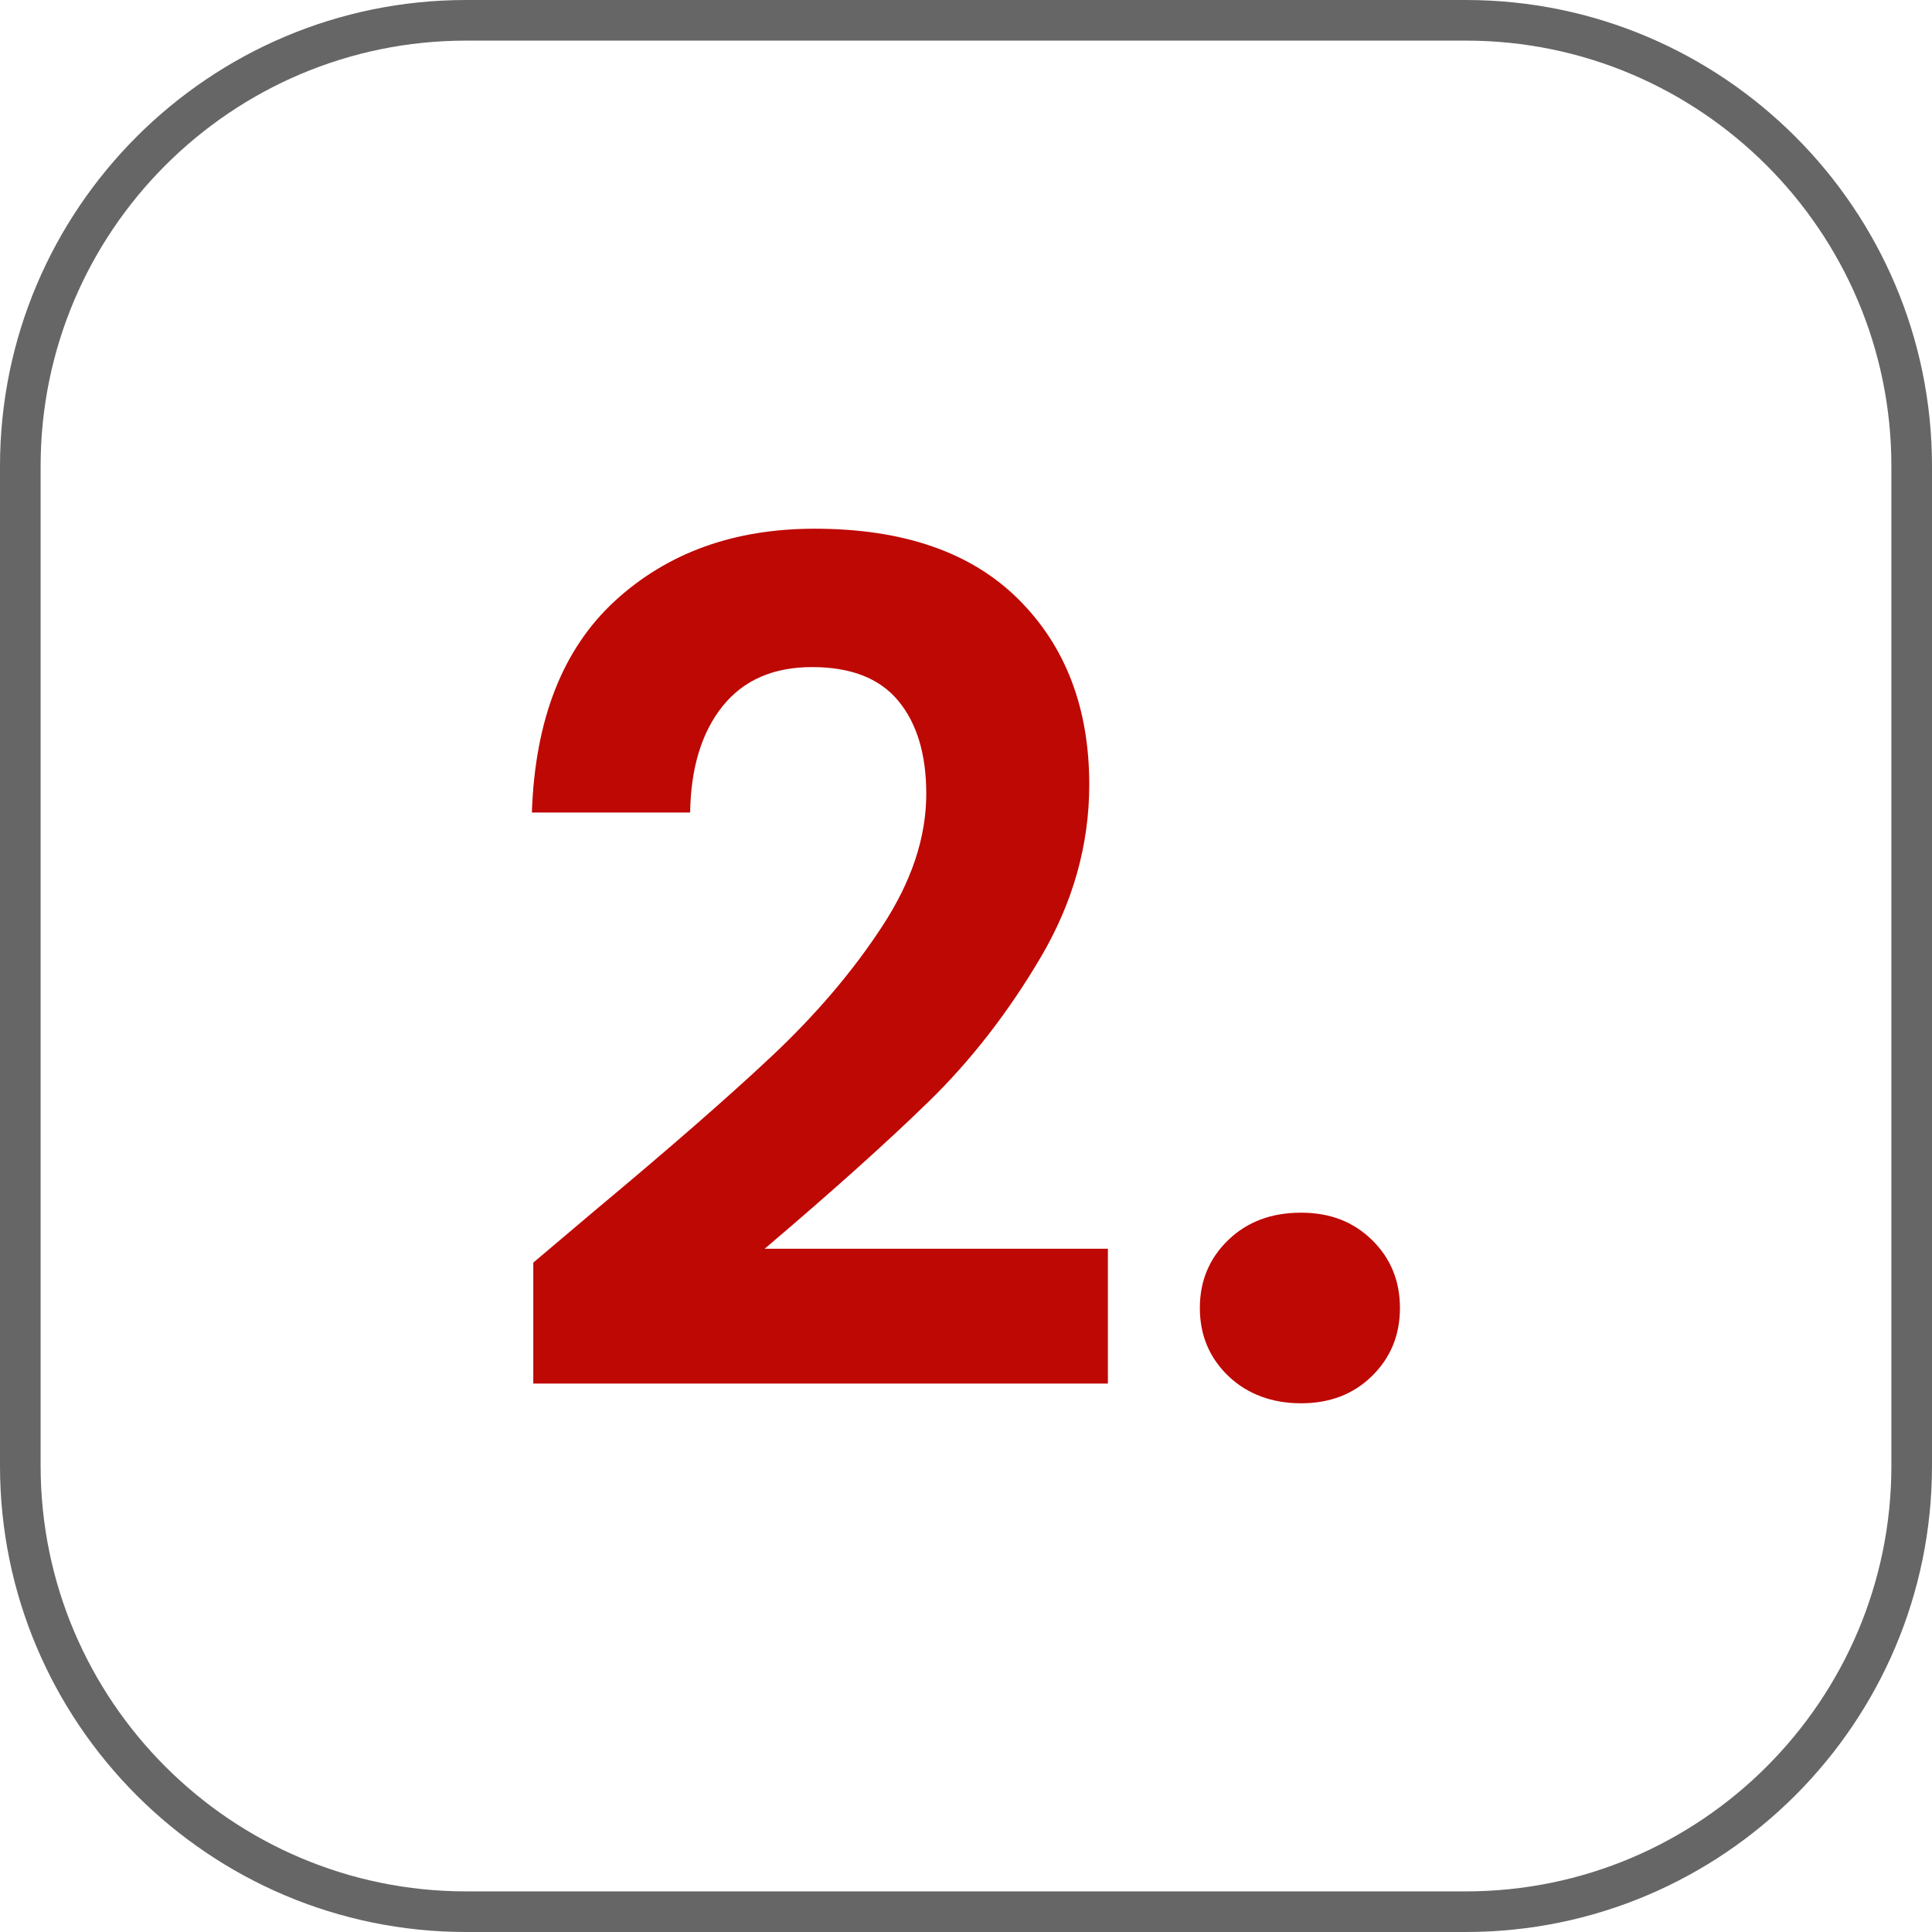
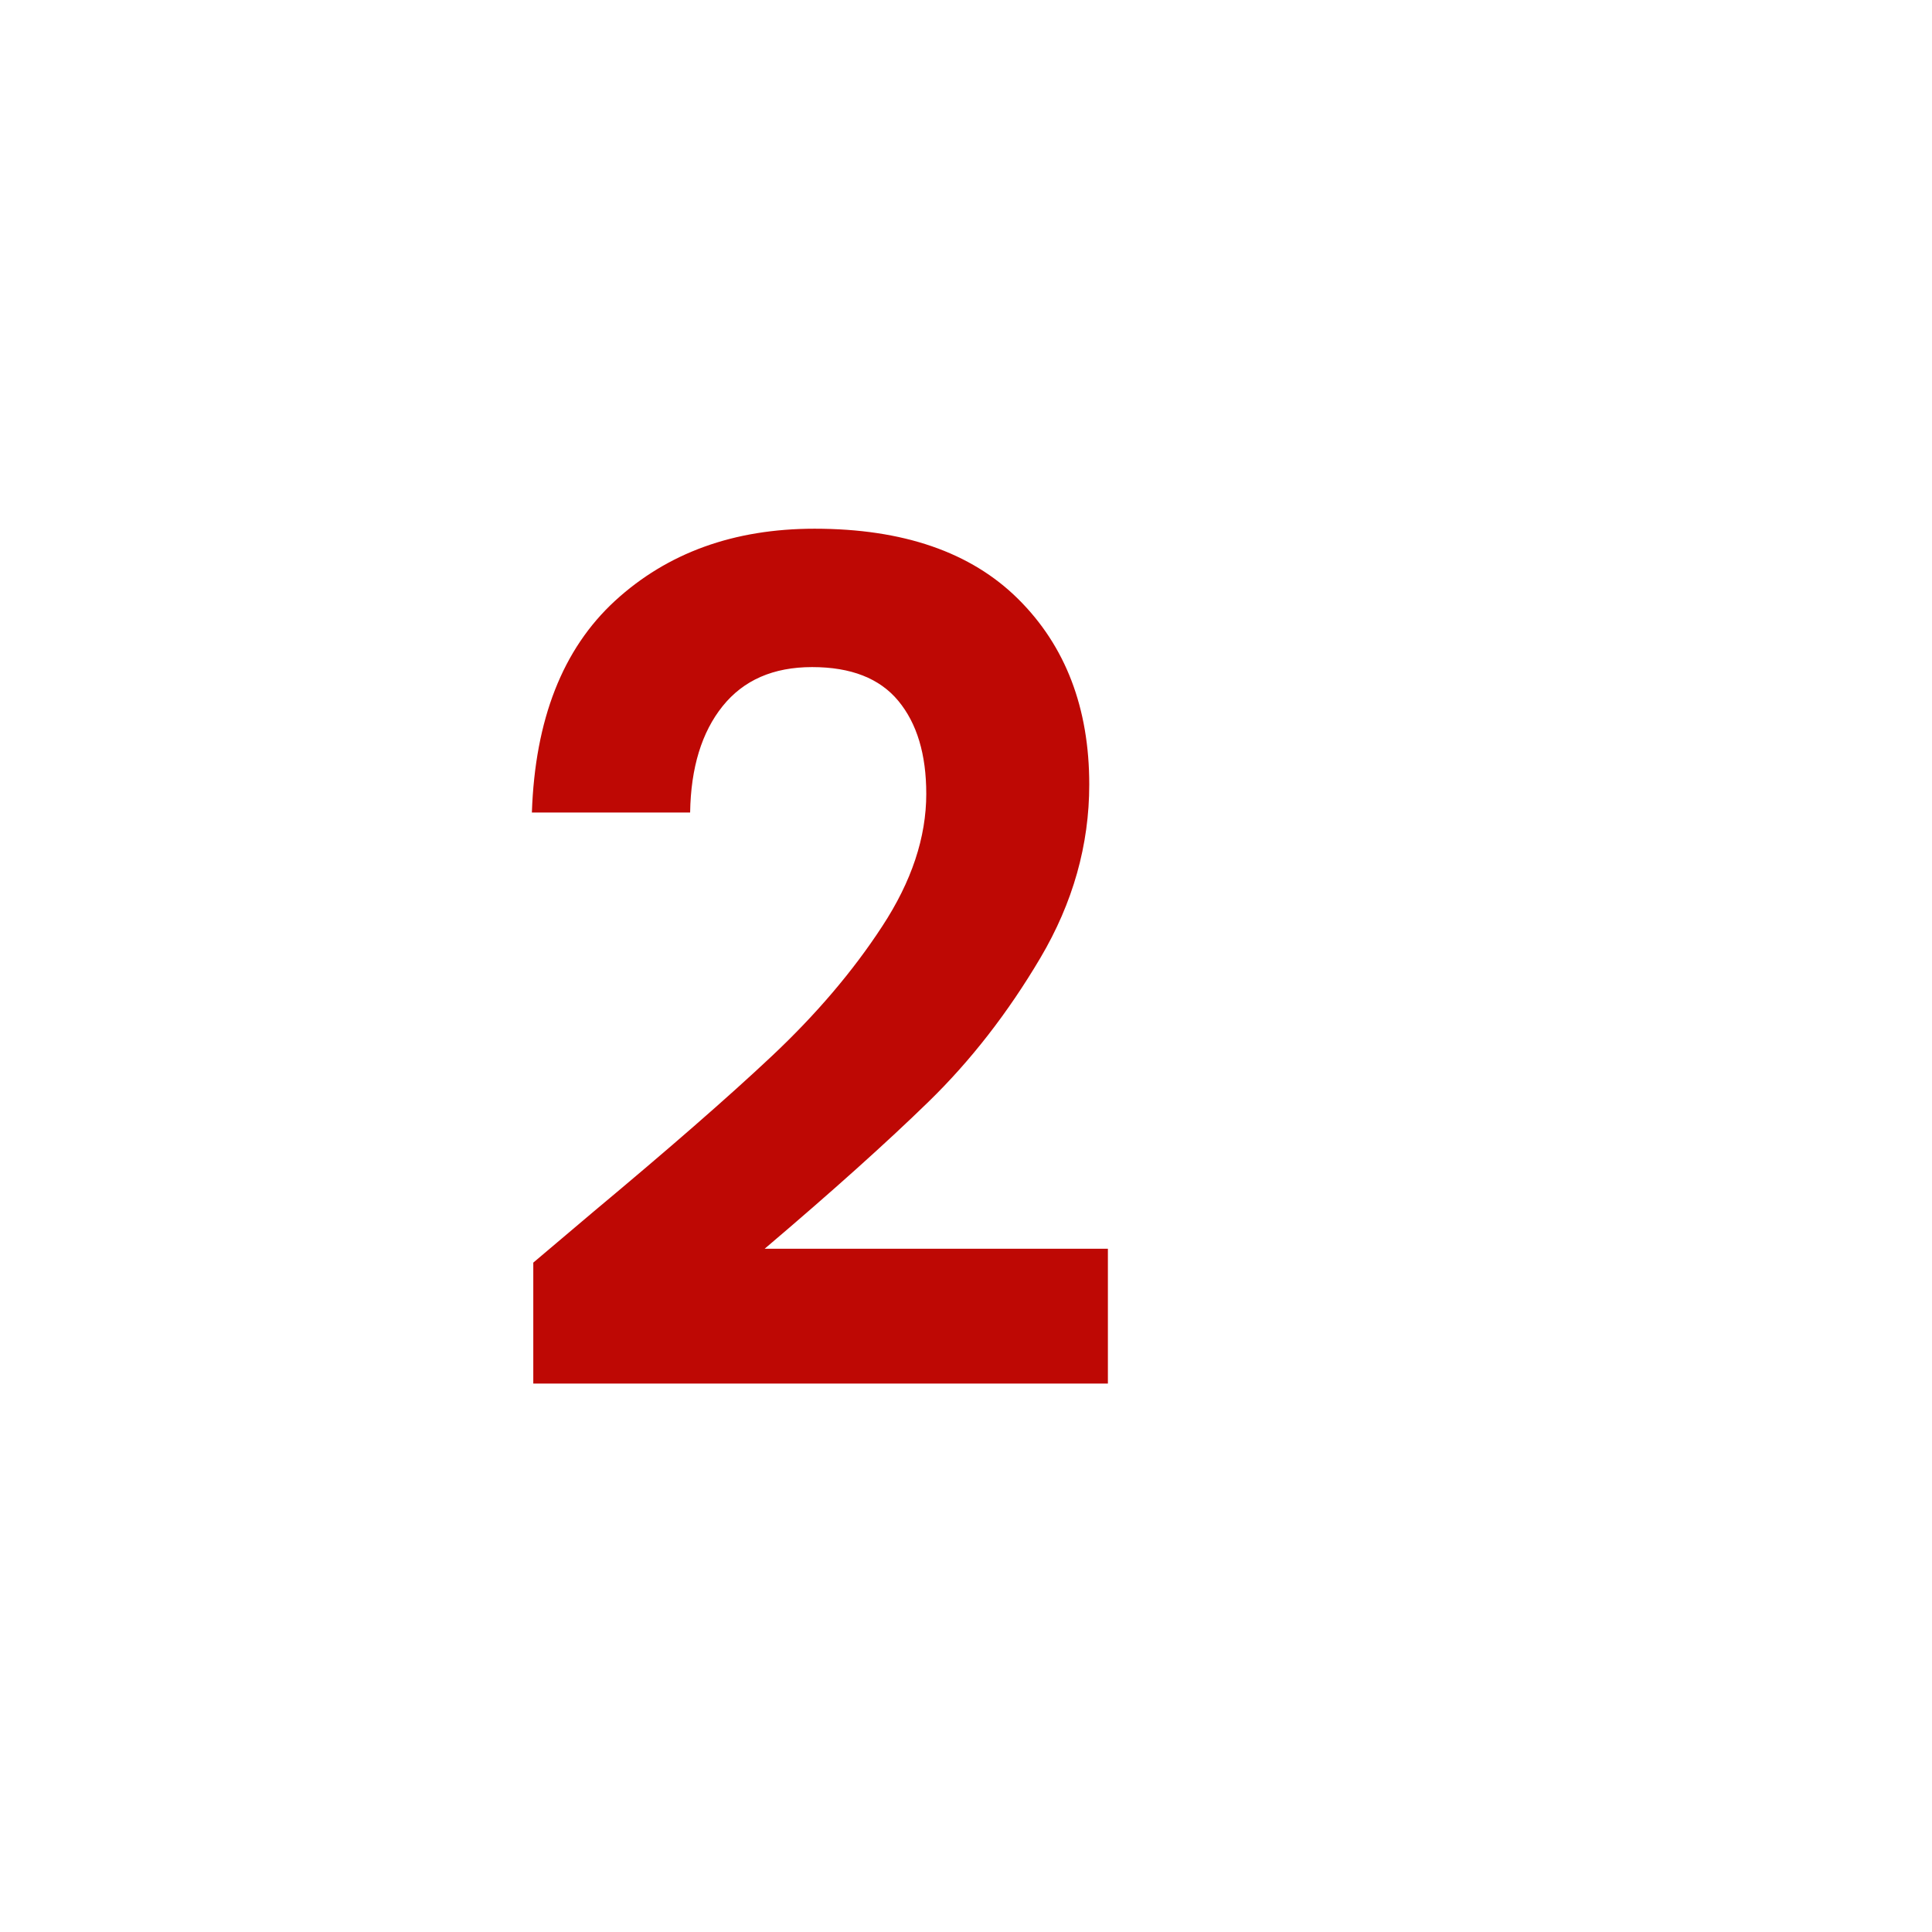
<svg xmlns="http://www.w3.org/2000/svg" id="Capa_2" viewBox="0 0 109.88 109.88">
  <defs>
    <style>.cls-1{fill:#666;}.cls-2{fill:#be0804;}</style>
  </defs>
  <g id="Capa_1-2">
    <g>
-       <path class="cls-1" d="m83.37,109.88H26.51c-14.62,0-26.51-11.89-26.51-26.51V26.51C0,11.89,11.89,0,26.51,0h56.86c14.62,0,26.51,11.89,26.51,26.51v56.86c0,14.62-11.89,26.51-26.51,26.51ZM26.51,2.31C13.16,2.31,2.31,13.16,2.31,26.51v56.86c0,13.35,10.86,24.2,24.2,24.2h56.86c13.35,0,24.2-10.86,24.2-24.2V26.51c0-13.35-10.86-24.2-24.2-24.2H26.51Z" />
      <g>
        <path class="cls-2" d="m33.77,68.9c4.23-3.53,7.61-6.47,10.12-8.83,2.51-2.36,4.61-4.82,6.28-7.38,1.68-2.56,2.51-5.07,2.51-7.54,0-2.25-.53-4.01-1.59-5.29-1.06-1.28-2.69-1.92-4.9-1.92s-3.9.74-5.09,2.22c-1.19,1.48-1.81,3.5-1.85,6.05h-9c.18-5.29,1.75-9.3,4.73-12.04,2.98-2.73,6.76-4.1,11.35-4.1,5.03,0,8.89,1.33,11.58,4,2.69,2.67,4.04,6.19,4.04,10.55,0,3.44-.93,6.73-2.78,9.86-1.85,3.13-3.97,5.85-6.35,8.17-2.38,2.32-5.49,5.11-9.33,8.37h19.52v7.67H30.33v-6.88l3.44-2.91Z" />
-         <path class="cls-2" d="m69.86,78.26c-1.08-1.04-1.62-2.33-1.62-3.87s.54-2.83,1.62-3.87c1.08-1.04,2.46-1.55,4.13-1.55s2.98.52,4.04,1.55c1.06,1.04,1.59,2.33,1.59,3.87s-.53,2.83-1.59,3.87c-1.06,1.04-2.4,1.55-4.04,1.55s-3.05-.52-4.13-1.55Z" />
      </g>
    </g>
  </g>
</svg>